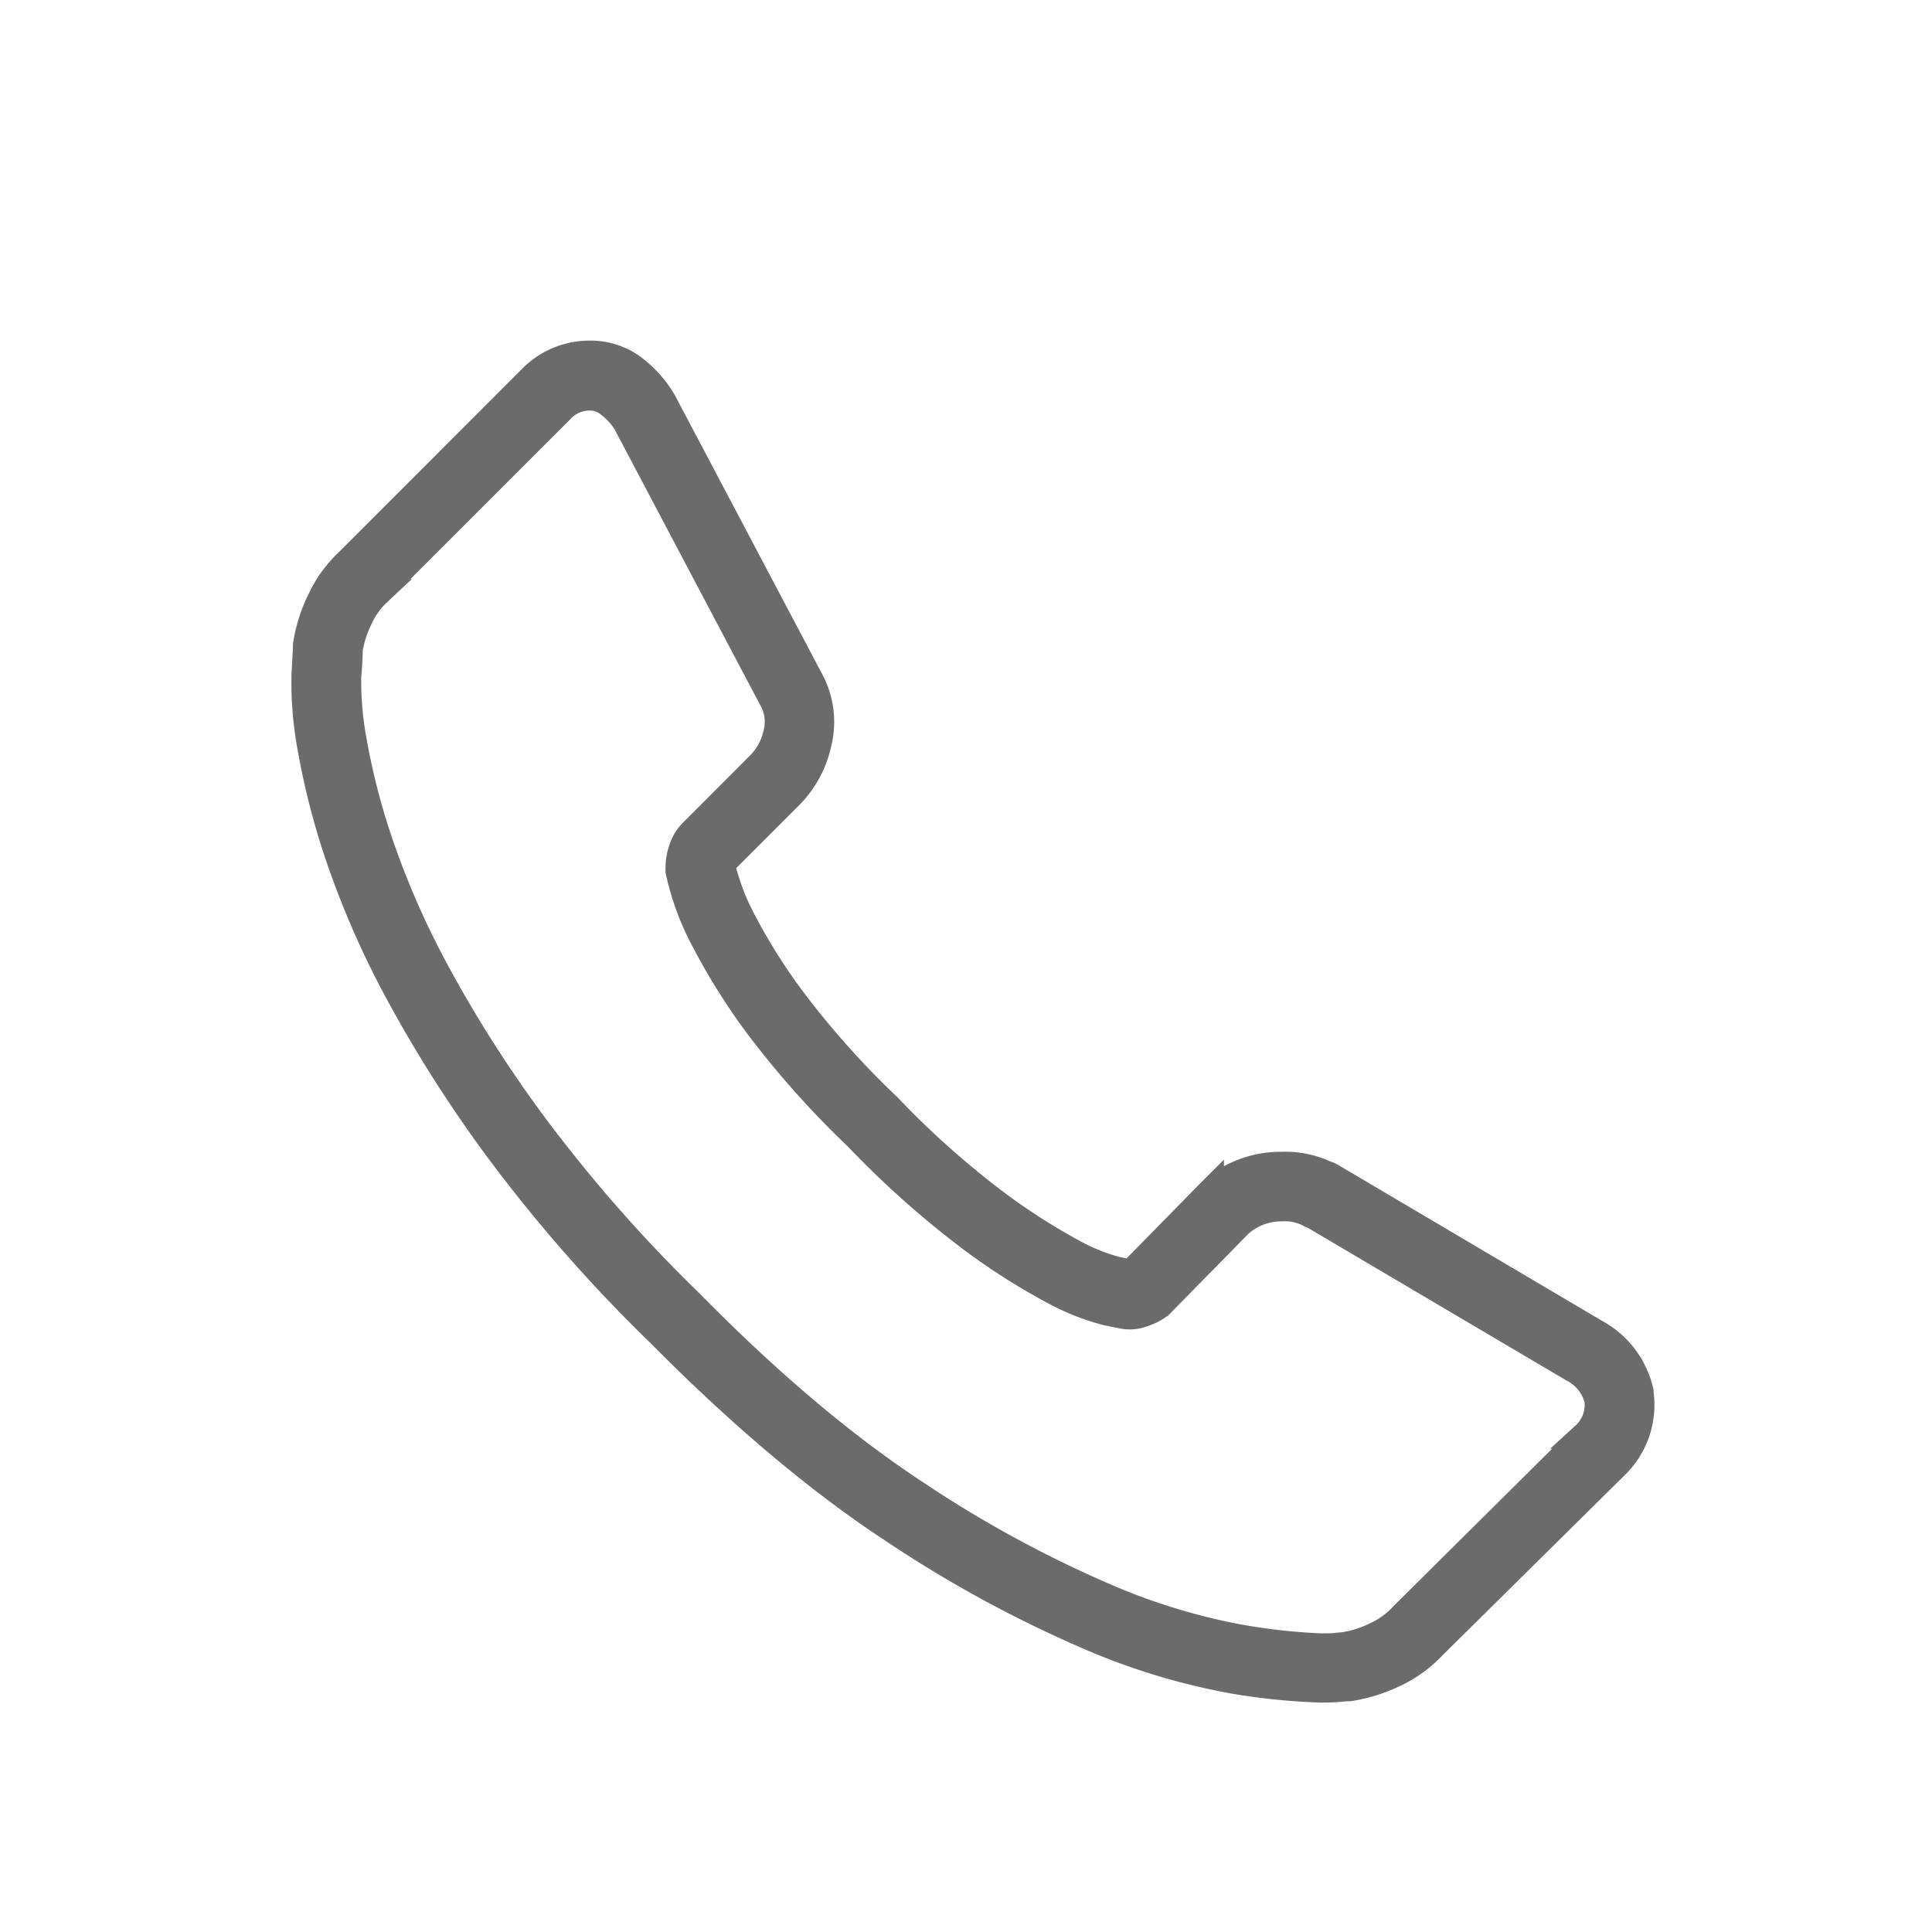
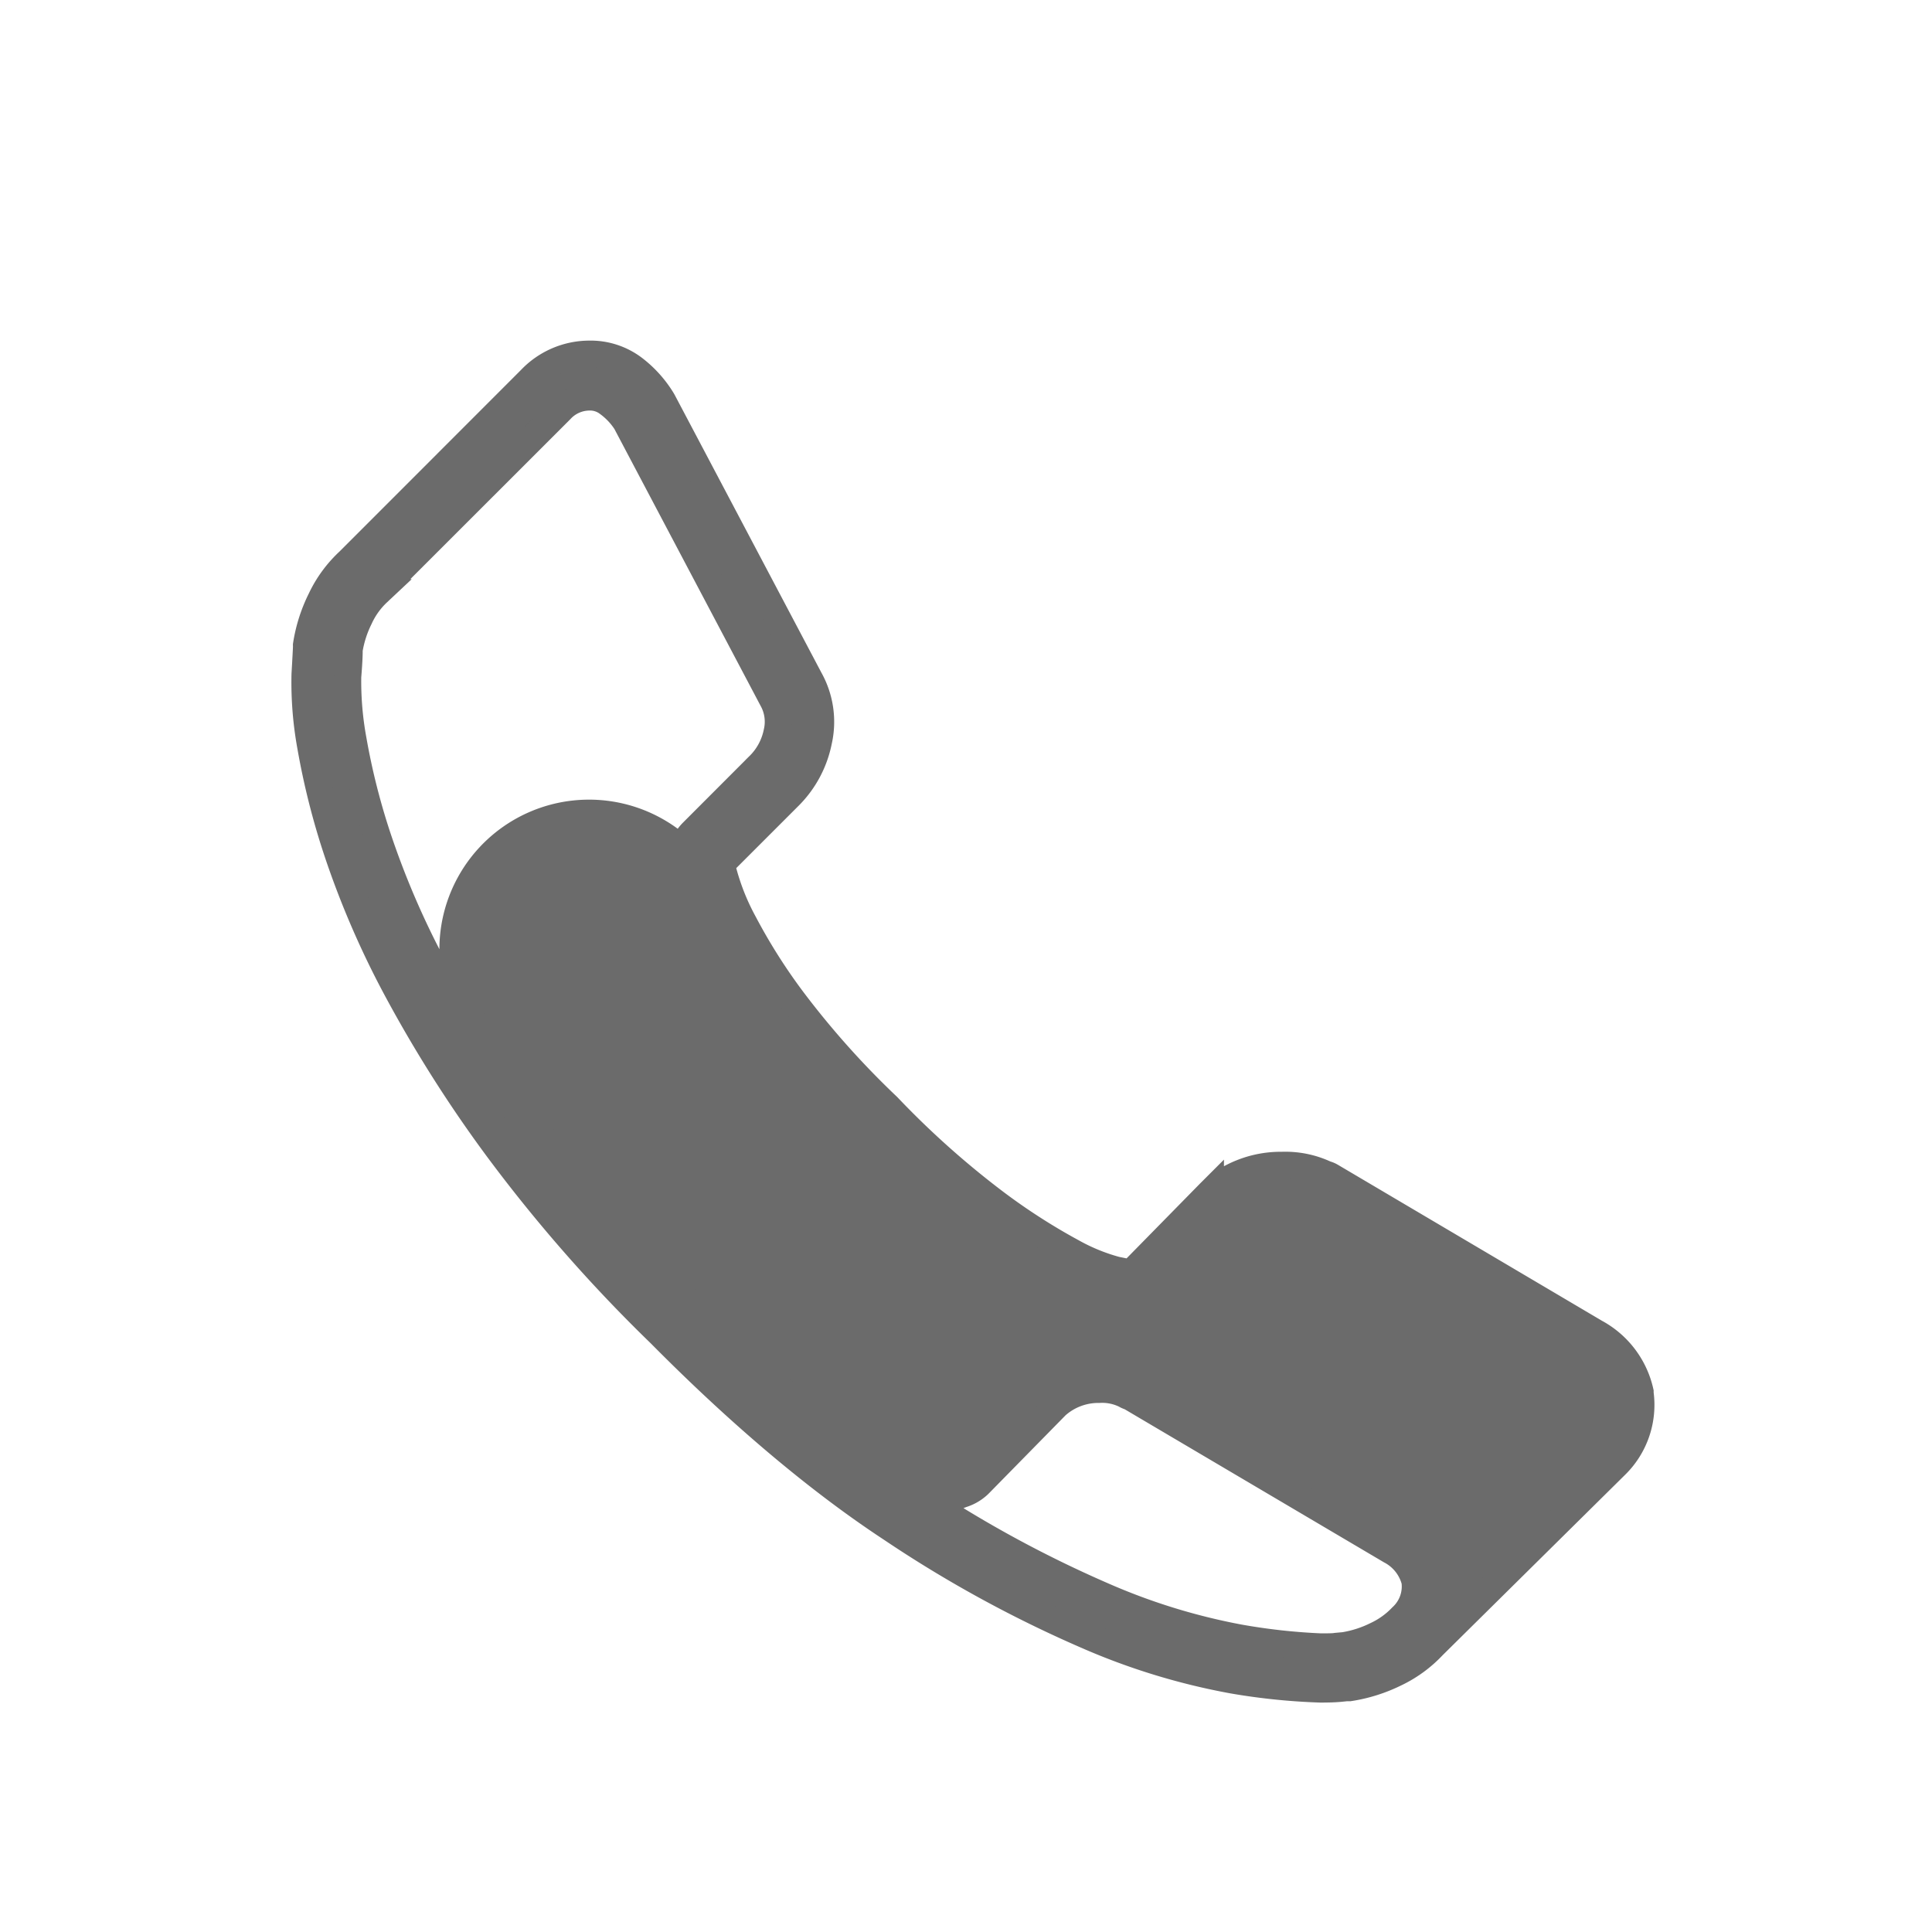
<svg xmlns="http://www.w3.org/2000/svg" id="Layer_1" data-name="Layer 1" viewBox="0 0 216 216">
  <defs>
    <style>.cls-1{fill:#6b6b6b;stroke:#6b6b6b;stroke-miterlimit:10;stroke-width:3px;}</style>
  </defs>
  <title>Web icons</title>
-   <path class="cls-1" d="M147.63,188.85a71,71,0,0,1-9.78-1,73.74,73.74,0,0,1-16.47-5.05,136.45,136.45,0,0,1-21.75-11.92c-8-5.26-16.73-12.58-25.8-21.74a170.36,170.36,0,0,1-18-20.48,146.7,146.7,0,0,1-11.52-18.13,98.81,98.81,0,0,1-6.58-15.22,82.21,82.21,0,0,1-3-11.85,39.93,39.93,0,0,1-.64-8.08c.1-1.72.15-2.69.16-2.94s0-.22,0-.32A17.37,17.37,0,0,1,35.88,67,13.91,13.91,0,0,1,39,62.74L59.3,42.43a9.09,9.09,0,0,1,6.59-2.85,8,8,0,0,1,5,1.64A12.82,12.82,0,0,1,74,44.67l.1.17L90.51,75.91a9.8,9.8,0,0,1,1,7A12,12,0,0,1,88.25,89l-7.4,7.4-.06.16a2.22,2.22,0,0,0-.08.28,26,26,0,0,0,2.46,6.36,64.4,64.4,0,0,0,5.48,8.65,96.52,96.52,0,0,0,10.6,11.86,98.85,98.85,0,0,0,12,10.72,69.13,69.13,0,0,0,8.63,5.55,21.51,21.51,0,0,0,4.89,2l1.48.3.21-.07.16-.06,8.6-8.76.12-.12a11.78,11.78,0,0,1,8-3,10.63,10.63,0,0,1,4.88,1,2.26,2.26,0,0,1,.62.26l29.54,17.45a10,10,0,0,1,5,6.63l0,.17a9.45,9.45,0,0,1-2.83,8.12L160.22,184a14.07,14.07,0,0,1-4.28,3.11,17.68,17.68,0,0,1-5.07,1.59l-.34,0-.68.07C149.21,188.83,148.47,188.85,147.63,188.85ZM39.05,72.64c0,.34,0,1.08-.16,3a36.07,36.07,0,0,0,.59,7.06A76.5,76.5,0,0,0,42.3,93.82a94,94,0,0,0,6.27,14.47,143.23,143.23,0,0,0,11.14,17.53,166.78,166.78,0,0,0,17.5,19.91c8.86,9,17.27,16.05,25,21.13a132.34,132.34,0,0,0,21,11.5,70.06,70.06,0,0,0,15.36,4.75,68.61,68.61,0,0,0,9.06,1c.87,0,1.45,0,1.77-.06l.88-.08a12.6,12.6,0,0,0,3.58-1.15,9.39,9.39,0,0,0,2.86-2.05l.09-.1,20.36-20.2a4.61,4.61,0,0,0,1.46-4,5.39,5.39,0,0,0-2.72-3.41l-29.1-17.18a2.41,2.41,0,0,1-.57-.25,5.83,5.83,0,0,0-2.9-.58,7.06,7.06,0,0,0-4.79,1.79l-8.66,8.82a4.76,4.76,0,0,1-1.93,1.12,4.11,4.11,0,0,1-2.24.31l-1.91-.38a25.82,25.82,0,0,1-6.12-2.43,72.45,72.45,0,0,1-9.28-5.94,105.07,105.07,0,0,1-12.55-11.21,102.06,102.06,0,0,1-11.09-12.43,70.07,70.07,0,0,1-5.86-9.29,29.67,29.67,0,0,1-3-8,2.28,2.28,0,0,1,0-.45A6,6,0,0,1,76.25,95a4.76,4.76,0,0,1,1.12-1.92l7.49-7.5a7.19,7.19,0,0,0,2-3.7,5.12,5.12,0,0,0-.51-3.69l-16.37-31a8.05,8.05,0,0,0-2-2.11,3.29,3.29,0,0,0-2.1-.68,4.39,4.39,0,0,0-3.21,1.44L42.33,66.17l-.09.08a9.06,9.06,0,0,0-2.05,2.86A12.49,12.49,0,0,0,39.05,72.64Zm87.61,69.45ZM80.75,96.47Zm.13-.16Z" />
+   <path class="cls-1" d="M147.63,188.85a71,71,0,0,1-9.78-1,73.74,73.74,0,0,1-16.47-5.05,136.45,136.45,0,0,1-21.75-11.92c-8-5.26-16.73-12.58-25.8-21.74a170.36,170.36,0,0,1-18-20.48,146.7,146.7,0,0,1-11.52-18.13,98.81,98.81,0,0,1-6.58-15.22,82.21,82.21,0,0,1-3-11.85,39.93,39.93,0,0,1-.64-8.08c.1-1.72.15-2.69.16-2.94s0-.22,0-.32A17.37,17.37,0,0,1,35.88,67,13.91,13.91,0,0,1,39,62.74L59.3,42.43a9.09,9.09,0,0,1,6.59-2.85,8,8,0,0,1,5,1.64A12.82,12.82,0,0,1,74,44.67l.1.17L90.51,75.91a9.8,9.8,0,0,1,1,7A12,12,0,0,1,88.25,89l-7.4,7.4-.06.16a2.22,2.22,0,0,0-.08.28,26,26,0,0,0,2.46,6.36,64.4,64.4,0,0,0,5.48,8.65,96.52,96.52,0,0,0,10.6,11.86,98.85,98.85,0,0,0,12,10.72,69.13,69.13,0,0,0,8.63,5.55,21.51,21.51,0,0,0,4.89,2l1.48.3.21-.07.16-.06,8.6-8.76.12-.12a11.78,11.78,0,0,1,8-3,10.63,10.63,0,0,1,4.88,1,2.26,2.26,0,0,1,.62.26l29.54,17.45a10,10,0,0,1,5,6.63l0,.17a9.45,9.45,0,0,1-2.83,8.12L160.22,184a14.07,14.07,0,0,1-4.28,3.11,17.68,17.68,0,0,1-5.07,1.59l-.34,0-.68.07C149.21,188.83,148.47,188.85,147.63,188.85ZM39.05,72.64c0,.34,0,1.08-.16,3a36.07,36.07,0,0,0,.59,7.06A76.5,76.5,0,0,0,42.3,93.82a94,94,0,0,0,6.27,14.47,143.23,143.23,0,0,0,11.14,17.53,166.78,166.78,0,0,0,17.5,19.91c8.86,9,17.27,16.05,25,21.13a132.34,132.34,0,0,0,21,11.5,70.06,70.06,0,0,0,15.36,4.75,68.61,68.61,0,0,0,9.06,1c.87,0,1.45,0,1.77-.06l.88-.08a12.6,12.6,0,0,0,3.58-1.15,9.39,9.39,0,0,0,2.86-2.05a4.61,4.61,0,0,0,1.46-4,5.39,5.39,0,0,0-2.72-3.41l-29.1-17.18a2.41,2.41,0,0,1-.57-.25,5.83,5.83,0,0,0-2.9-.58,7.06,7.06,0,0,0-4.79,1.79l-8.66,8.82a4.76,4.76,0,0,1-1.93,1.12,4.11,4.11,0,0,1-2.24.31l-1.91-.38a25.82,25.82,0,0,1-6.12-2.43,72.45,72.45,0,0,1-9.28-5.94,105.07,105.07,0,0,1-12.55-11.21,102.06,102.06,0,0,1-11.09-12.43,70.07,70.07,0,0,1-5.86-9.29,29.67,29.67,0,0,1-3-8,2.28,2.28,0,0,1,0-.45A6,6,0,0,1,76.25,95a4.76,4.76,0,0,1,1.12-1.92l7.49-7.5a7.19,7.19,0,0,0,2-3.7,5.12,5.12,0,0,0-.51-3.69l-16.37-31a8.05,8.05,0,0,0-2-2.11,3.29,3.29,0,0,0-2.1-.68,4.39,4.39,0,0,0-3.21,1.44L42.33,66.17l-.09.08a9.06,9.06,0,0,0-2.05,2.86A12.49,12.49,0,0,0,39.05,72.64Zm87.61,69.45ZM80.75,96.47Zm.13-.16Z" />
</svg>